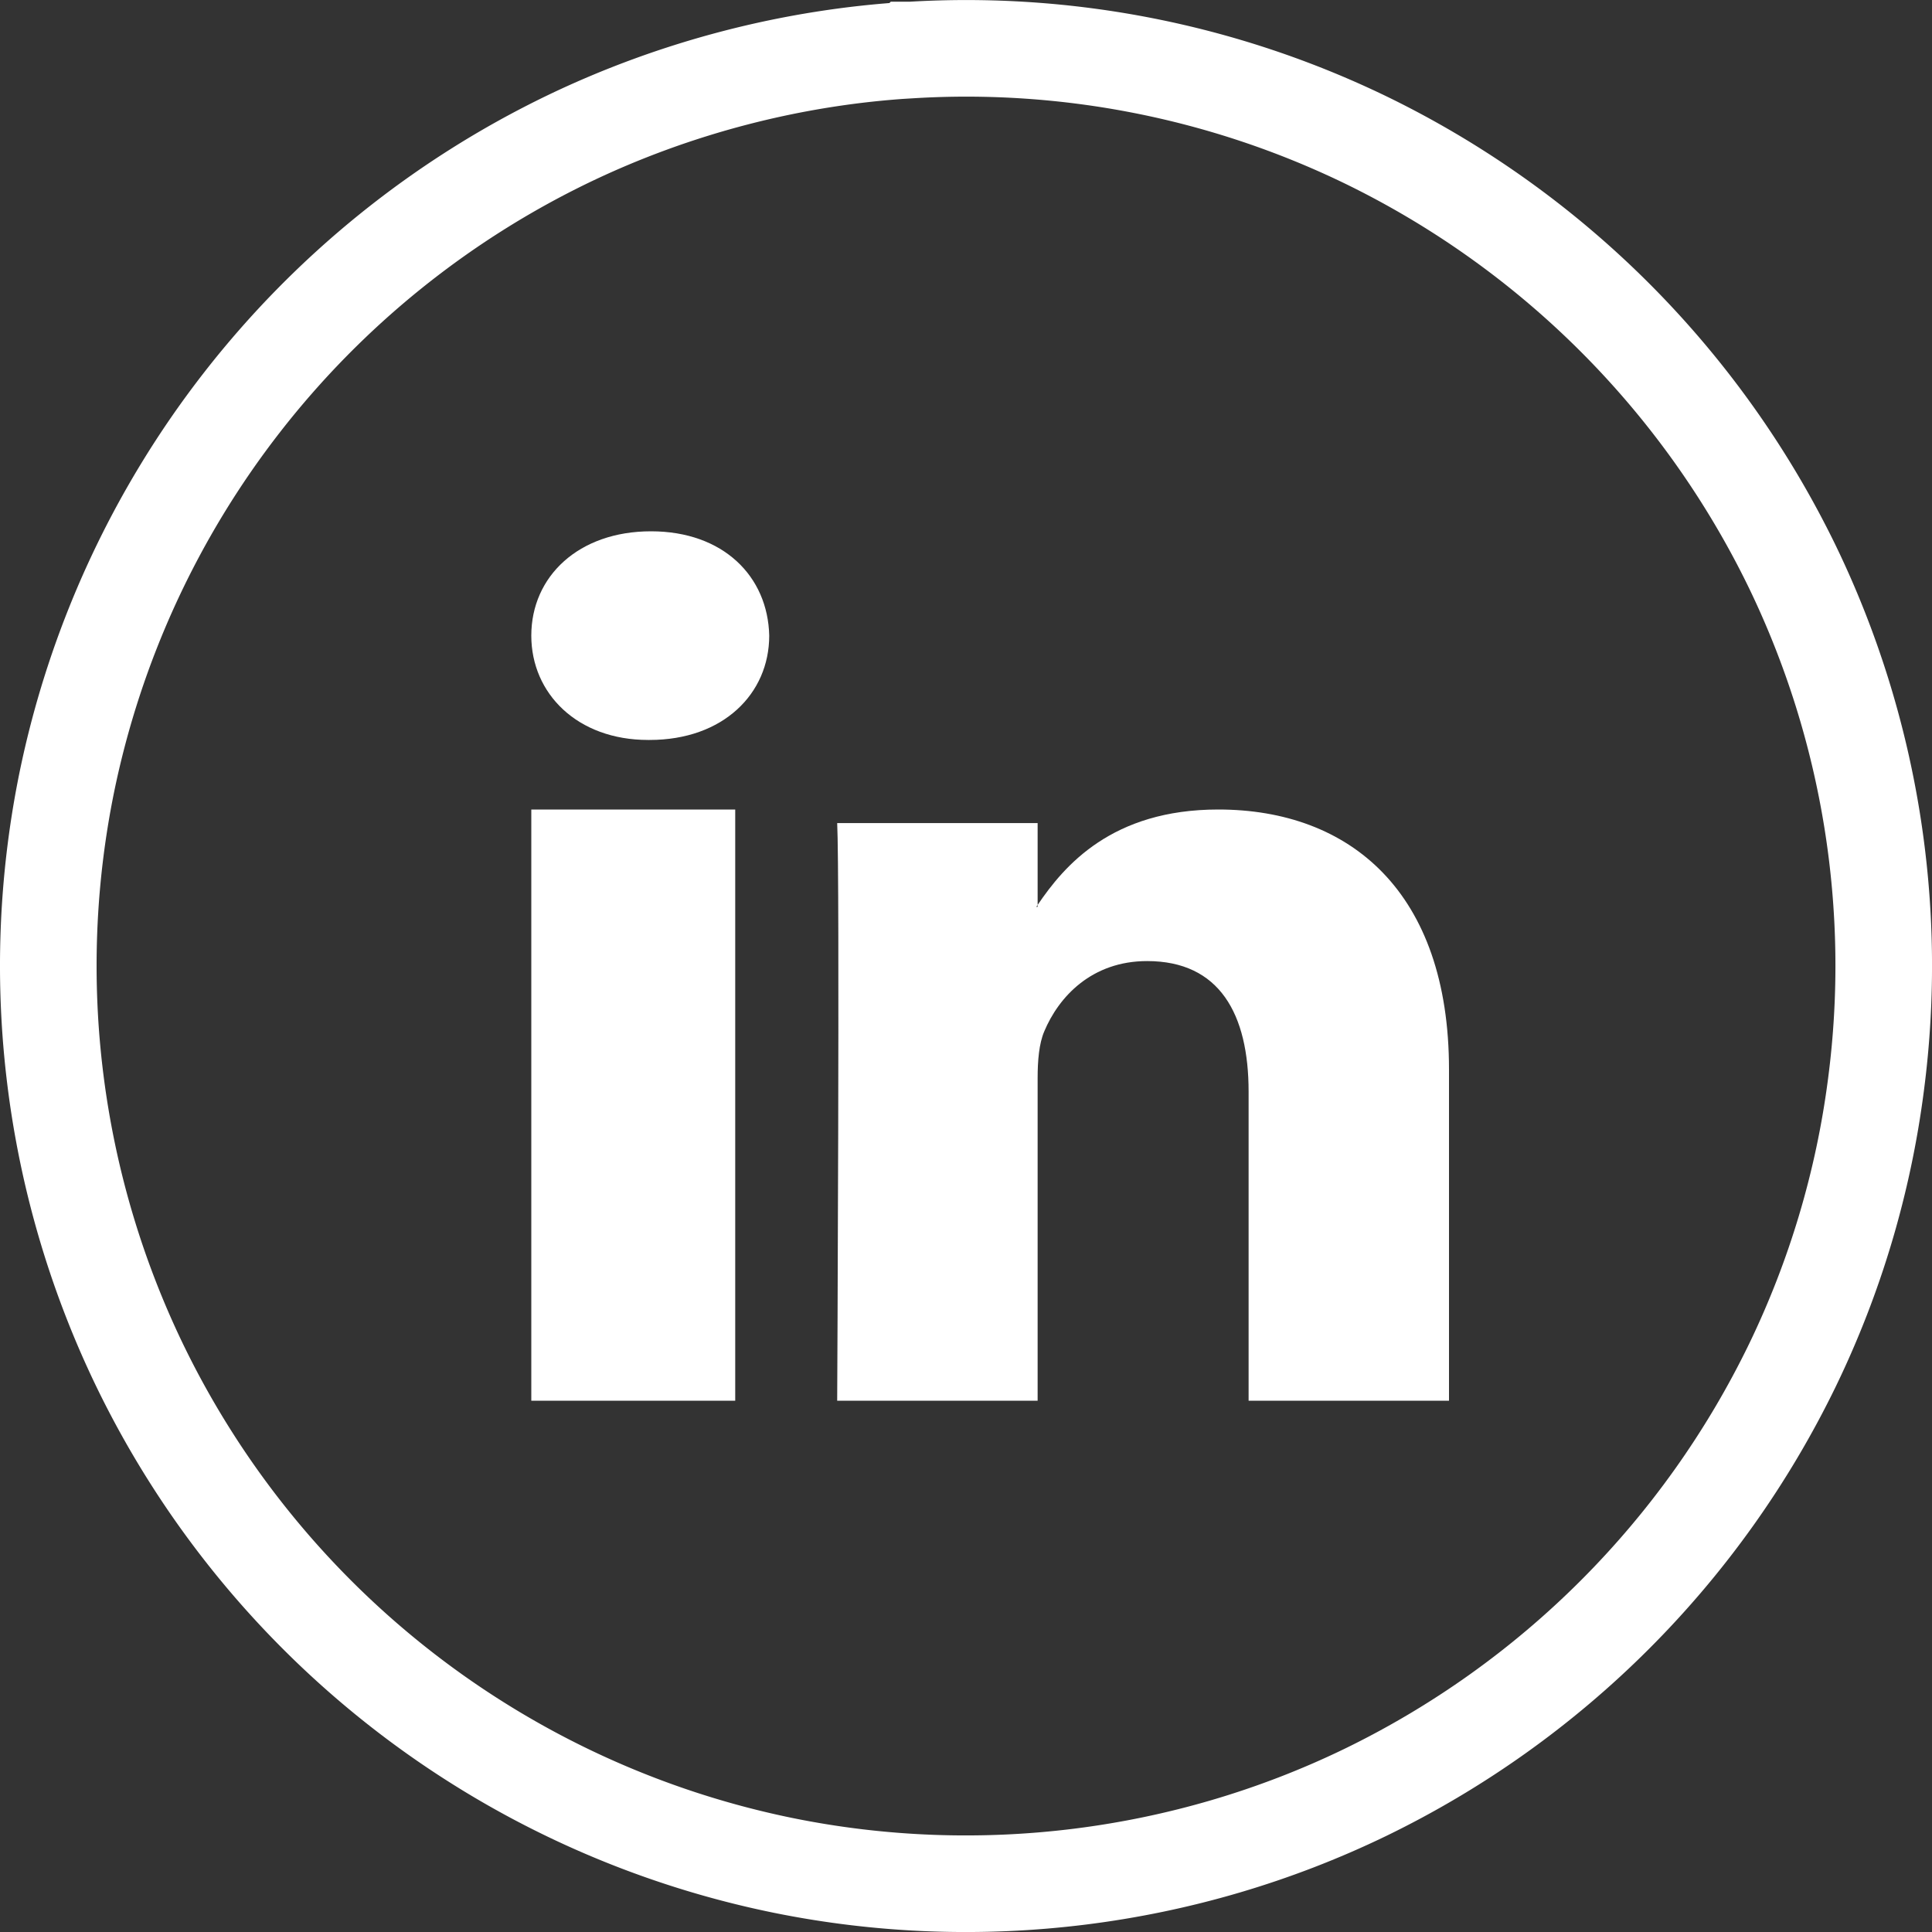
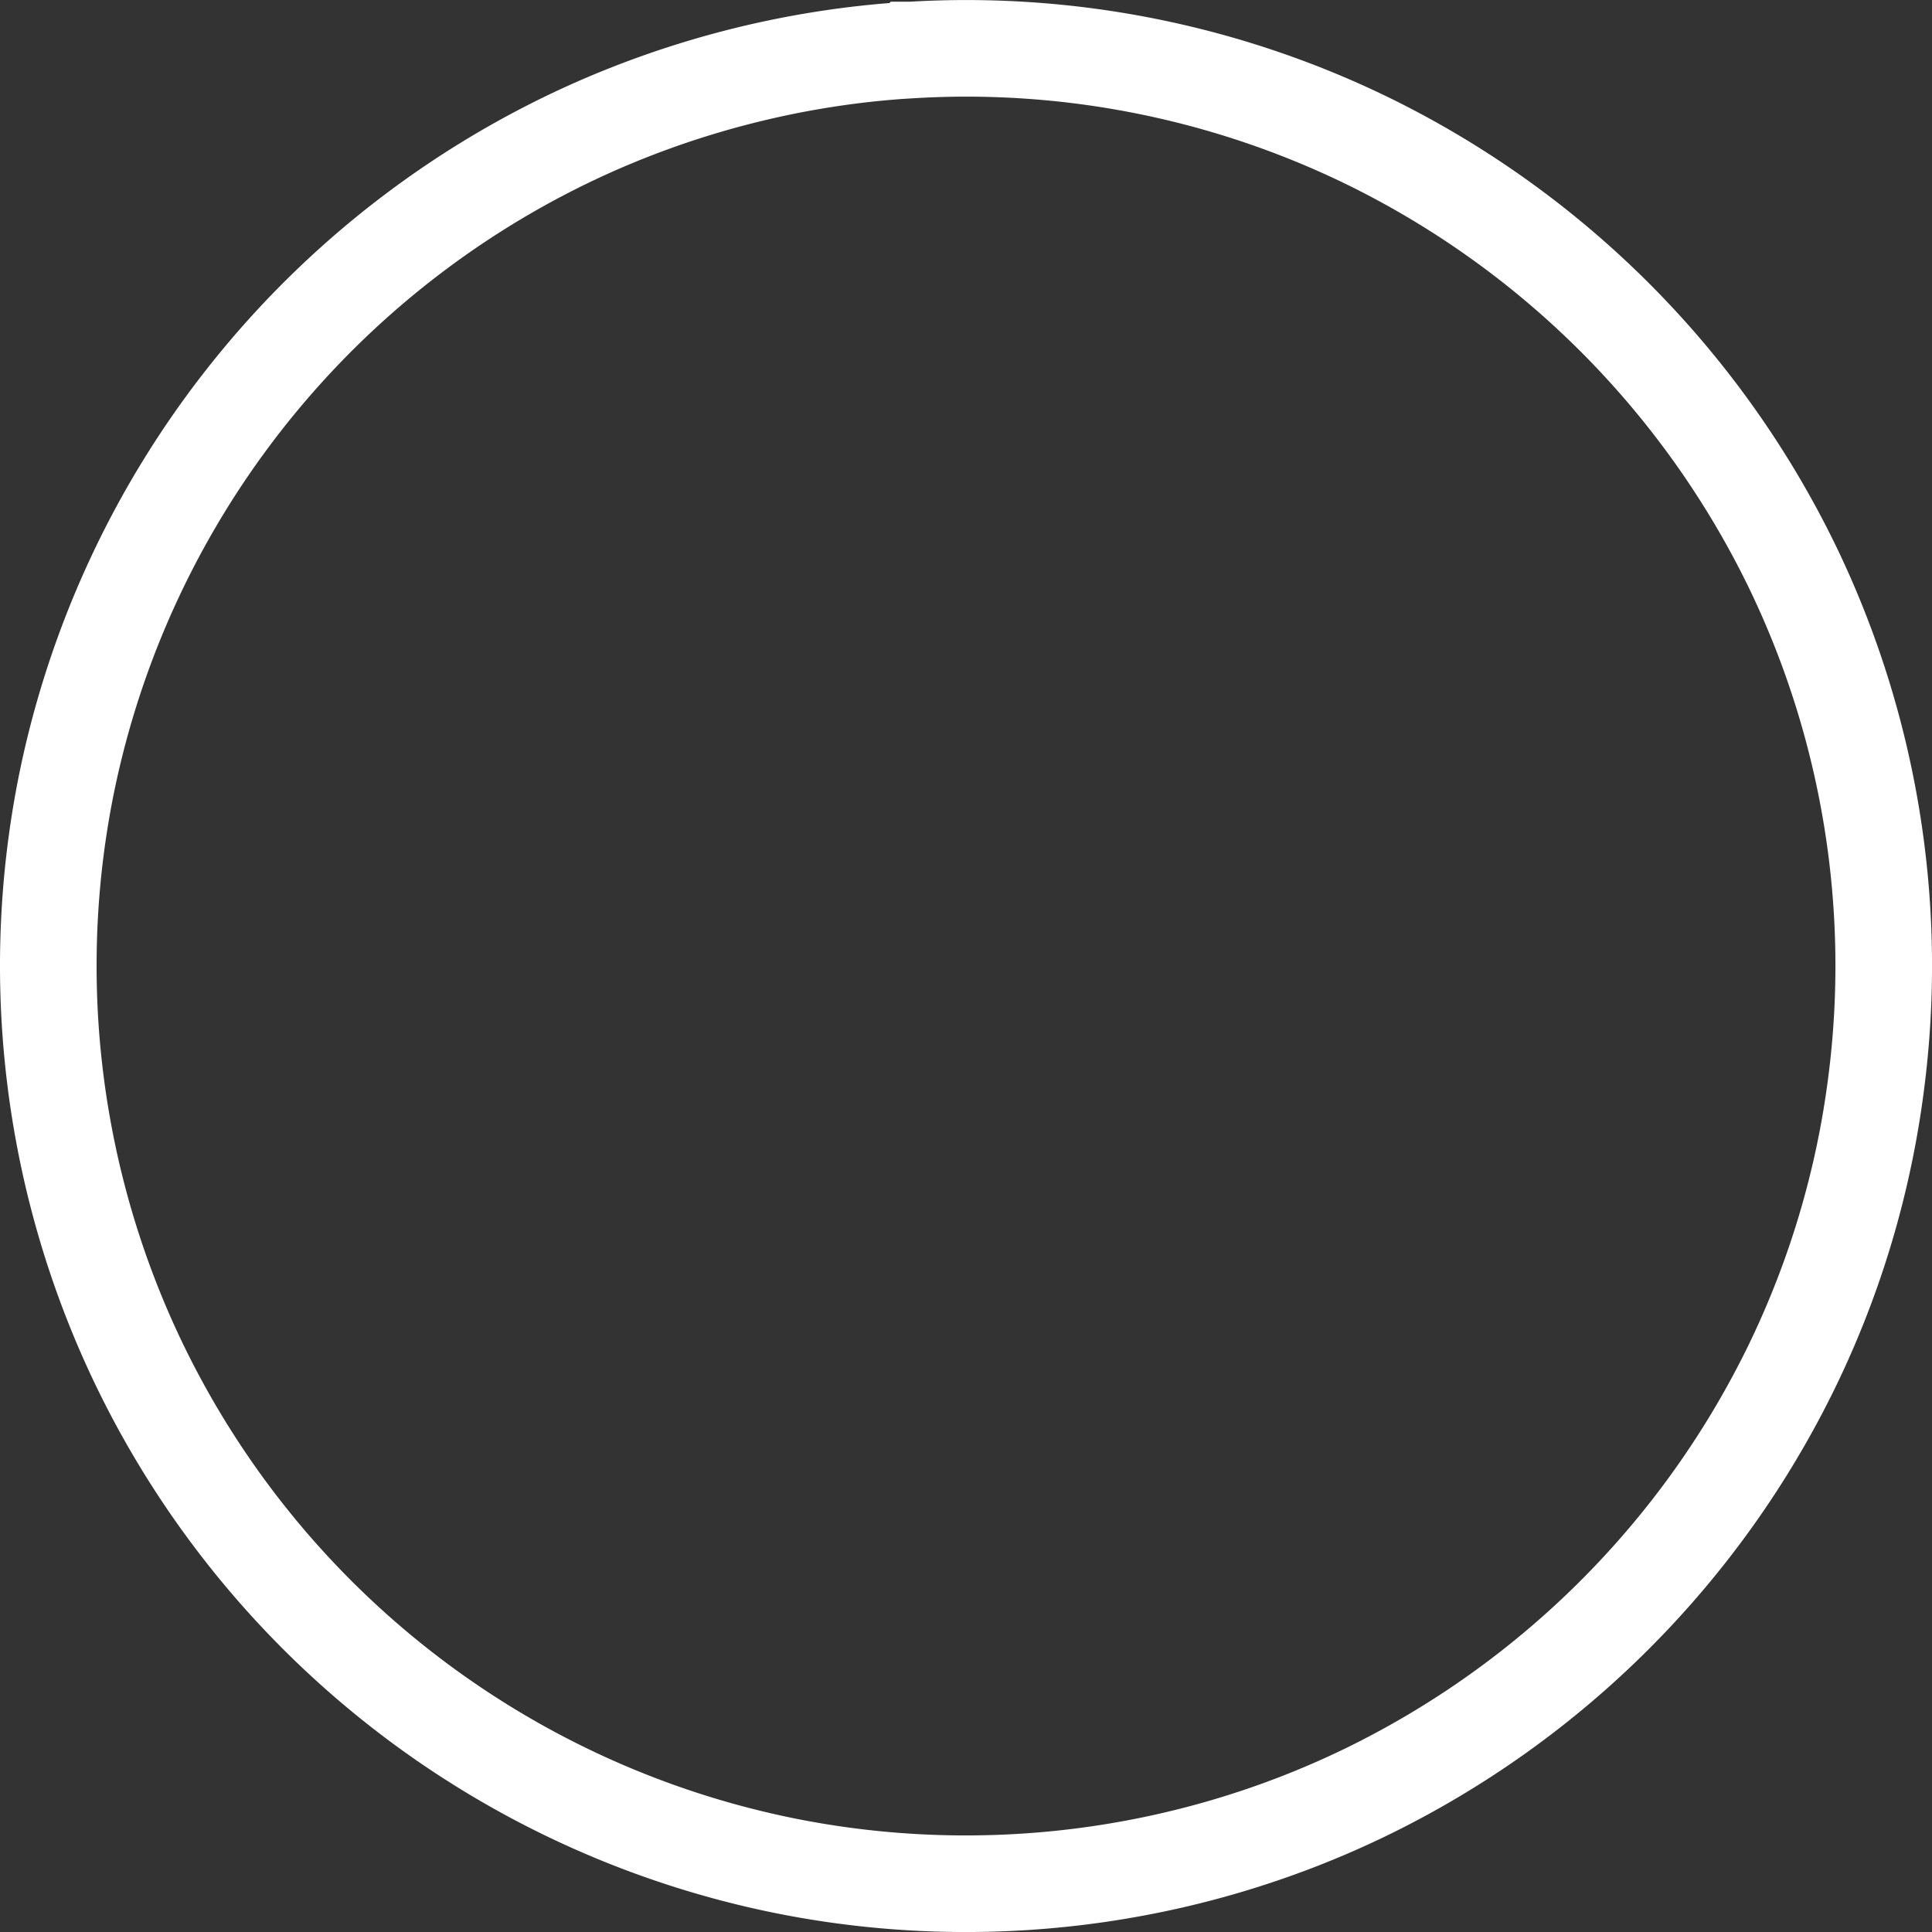
<svg xmlns="http://www.w3.org/2000/svg" width="40" height="40" viewBox="0 0 40 40">
  <rect x="0" y="0" width="40" height="40" fill="#333333" stroke="none" />
  <g fill="none" fill-rule="evenodd">
    <path stroke="#FFF" stroke-width="2" d="M18.857 1.035h.001c-2.445.144-4.88.777-7.09 1.84A19.045 19.045 0 0 0 1.38 16.211a19.029 19.029 0 0 0 1.508 12.048A19.027 19.027 0 0 0 16.21 38.62c4.068.828 8.322.296 12.049-1.506a19.102 19.102 0 0 0 8.854-8.854 18.86 18.86 0 0 0 1.727-5.801 18.98 18.98 0 0 0-1.727-10.716 19.102 19.102 0 0 0-8.853-8.853 18.973 18.973 0 0 0-9.404-1.854z" />
-     <path fill="#FFF" d="M30 22.143V29h-4.149v-6.398c0-1.607-.6-2.704-2.101-2.704-1.147 0-1.829.739-2.129 1.454-.11.256-.138.611-.138.97V29h-4.15s.056-10.836 0-11.959h4.15v1.695c-.008.013-.02.026-.027.039h.027v-.039c.551-.814 1.536-1.976 3.74-1.976 2.73 0 4.777 1.71 4.777 5.383zM13.478 11c1.498 0 2.42.933 2.448 2.16 0 1.2-.95 2.16-2.477 2.16h-.03c-1.467 0-2.419-.961-2.419-2.16 0-1.227.98-2.16 2.478-2.16zM11 29V16.76h4.222V29H11z" />
  </g>
</svg>